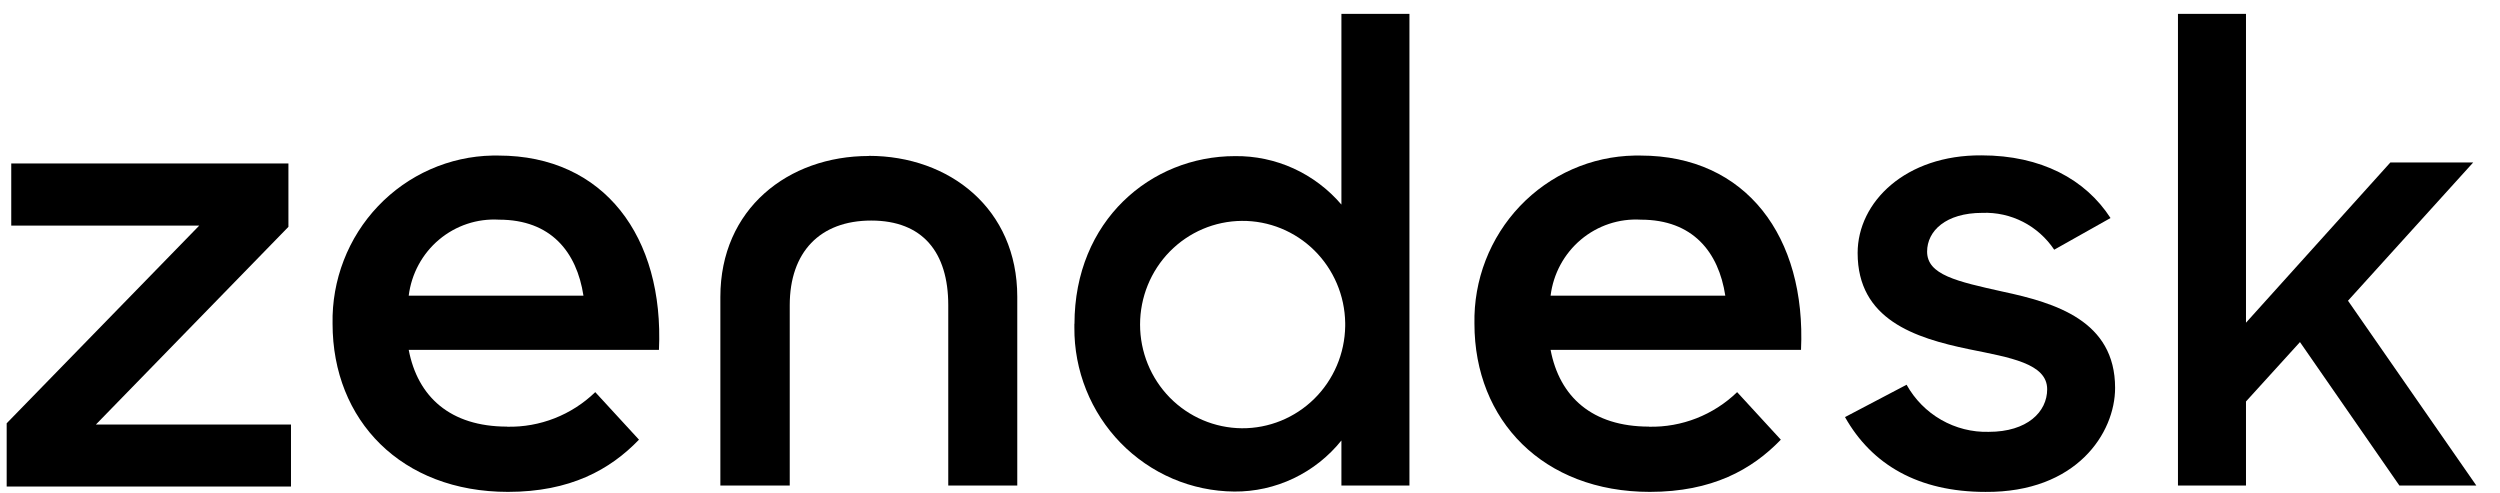
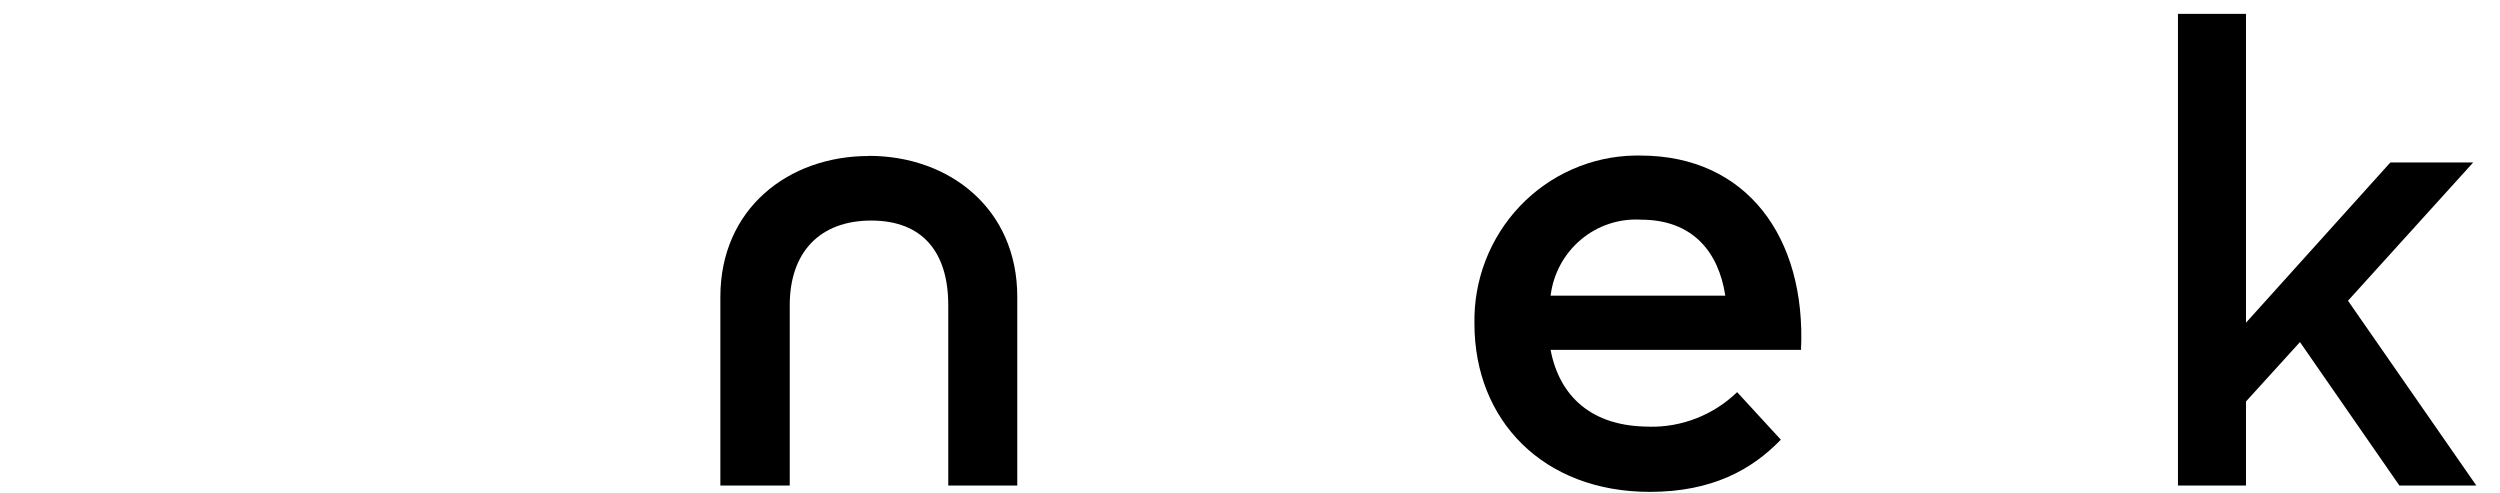
<svg xmlns="http://www.w3.org/2000/svg" width="76" height="15" viewBox="0 0 76 15" fill="none">
  <g clip-path="url(#clip0_561_13715)">
    <path d="M50.131 12.972C51.126 12.994 52.089 12.616 52.809 11.921L54.137 13.366C53.259 14.278 52.046 14.953 50.154 14.953C46.914 14.953 44.823 12.78 44.823 9.841C44.81 9.182 44.925 8.527 45.163 7.913C45.401 7.299 45.756 6.739 46.208 6.264C46.66 5.79 47.2 5.409 47.798 5.146C48.395 4.882 49.038 4.741 49.69 4.729H49.87C53.086 4.729 54.91 7.202 54.751 10.636H47.138C47.409 12.061 48.399 12.969 50.131 12.969V12.972ZM52.449 8.988C52.246 7.658 51.459 6.678 49.883 6.678C49.221 6.639 48.569 6.856 48.059 7.285C47.55 7.714 47.22 8.322 47.138 8.988H52.449Z" fill="black" />
-     <path d="M0.203 12.868L6.057 6.858H0.342V4.97H8.768V6.896L2.915 12.906H8.846V14.79H0.203V12.868Z" fill="black" />
-     <path d="M15.418 12.972C16.413 12.994 17.377 12.616 18.096 11.921L19.425 13.366C18.547 14.278 17.334 14.953 15.442 14.953C12.202 14.953 10.11 12.78 10.11 9.841C10.097 9.182 10.213 8.528 10.45 7.915C10.687 7.301 11.042 6.741 11.493 6.267C11.944 5.792 12.484 5.412 13.081 5.148C13.677 4.884 14.32 4.741 14.971 4.729H15.151C18.367 4.729 20.191 7.202 20.032 10.636H12.425C12.697 12.061 13.686 12.969 15.418 12.969V12.972ZM17.737 8.988C17.533 7.658 16.747 6.678 15.171 6.678C14.509 6.639 13.857 6.856 13.347 7.285C12.837 7.714 12.508 8.322 12.425 8.988H17.737Z" fill="black" />
-     <path d="M32.664 9.851C32.664 6.709 34.986 4.746 37.542 4.746C38.155 4.738 38.763 4.866 39.322 5.12C39.881 5.375 40.378 5.75 40.779 6.219V0.422H42.847V14.761H40.779V13.391C40.386 13.88 39.889 14.273 39.325 14.542C38.761 14.811 38.145 14.948 37.522 14.943C36.878 14.938 36.242 14.805 35.65 14.552C35.058 14.298 34.52 13.929 34.069 13.466C33.618 13.003 33.261 12.454 33.02 11.852C32.778 11.249 32.656 10.604 32.661 9.954C32.661 9.913 32.661 9.875 32.661 9.838L32.664 9.851ZM40.894 9.817C40.881 8.985 40.544 8.193 39.955 7.611C39.366 7.03 38.574 6.708 37.752 6.715C36.929 6.721 36.142 7.056 35.562 7.646C34.983 8.237 34.658 9.035 34.658 9.867C34.658 10.698 34.983 11.496 35.562 12.087C36.142 12.677 36.929 13.012 37.752 13.019C38.574 13.025 39.366 12.703 39.955 12.122C40.544 11.541 40.881 10.748 40.894 9.916V9.817Z" fill="black" />
-     <path d="M56.089 12.679L57.96 11.696C58.209 12.142 58.572 12.511 59.013 12.763C59.453 13.015 59.953 13.142 60.458 13.128C61.628 13.128 62.234 12.522 62.234 11.833C62.234 11.048 61.102 10.87 59.862 10.617C58.204 10.274 56.472 9.712 56.472 7.691C56.472 6.138 57.933 4.706 60.238 4.723C62.051 4.723 63.397 5.45 64.16 6.628L62.448 7.591C62.208 7.232 61.881 6.94 61.499 6.744C61.116 6.548 60.69 6.454 60.262 6.471C59.15 6.471 58.584 7.022 58.584 7.649C58.584 8.355 59.482 8.554 60.886 8.866C62.485 9.208 64.299 9.75 64.299 11.792C64.299 13.162 63.129 14.975 60.357 14.954C58.323 14.954 56.903 14.129 56.086 12.676" fill="black" />
    <path d="M69.919 10.399L68.278 12.205V14.761H66.21V0.422H68.278V9.81L72.668 4.938H75.186L71.379 9.142L75.281 14.761H72.942L69.919 10.399Z" fill="black" />
    <path d="M26.414 4.742C23.957 4.742 21.899 6.352 21.899 9.025V14.76H24.008V9.278C24.008 7.668 24.923 6.705 26.485 6.705C28.048 6.705 28.827 7.668 28.827 9.278V14.76H30.925V9.021C30.925 6.349 28.868 4.738 26.411 4.738" fill="black" />
  </g>
  <defs>
    <clipPath id="clip0_561_13715">
      <rect width="75.078" height="14.531" fill="white" transform="translate(0.202 0.422)" />
    </clipPath>
  </defs>
</svg>